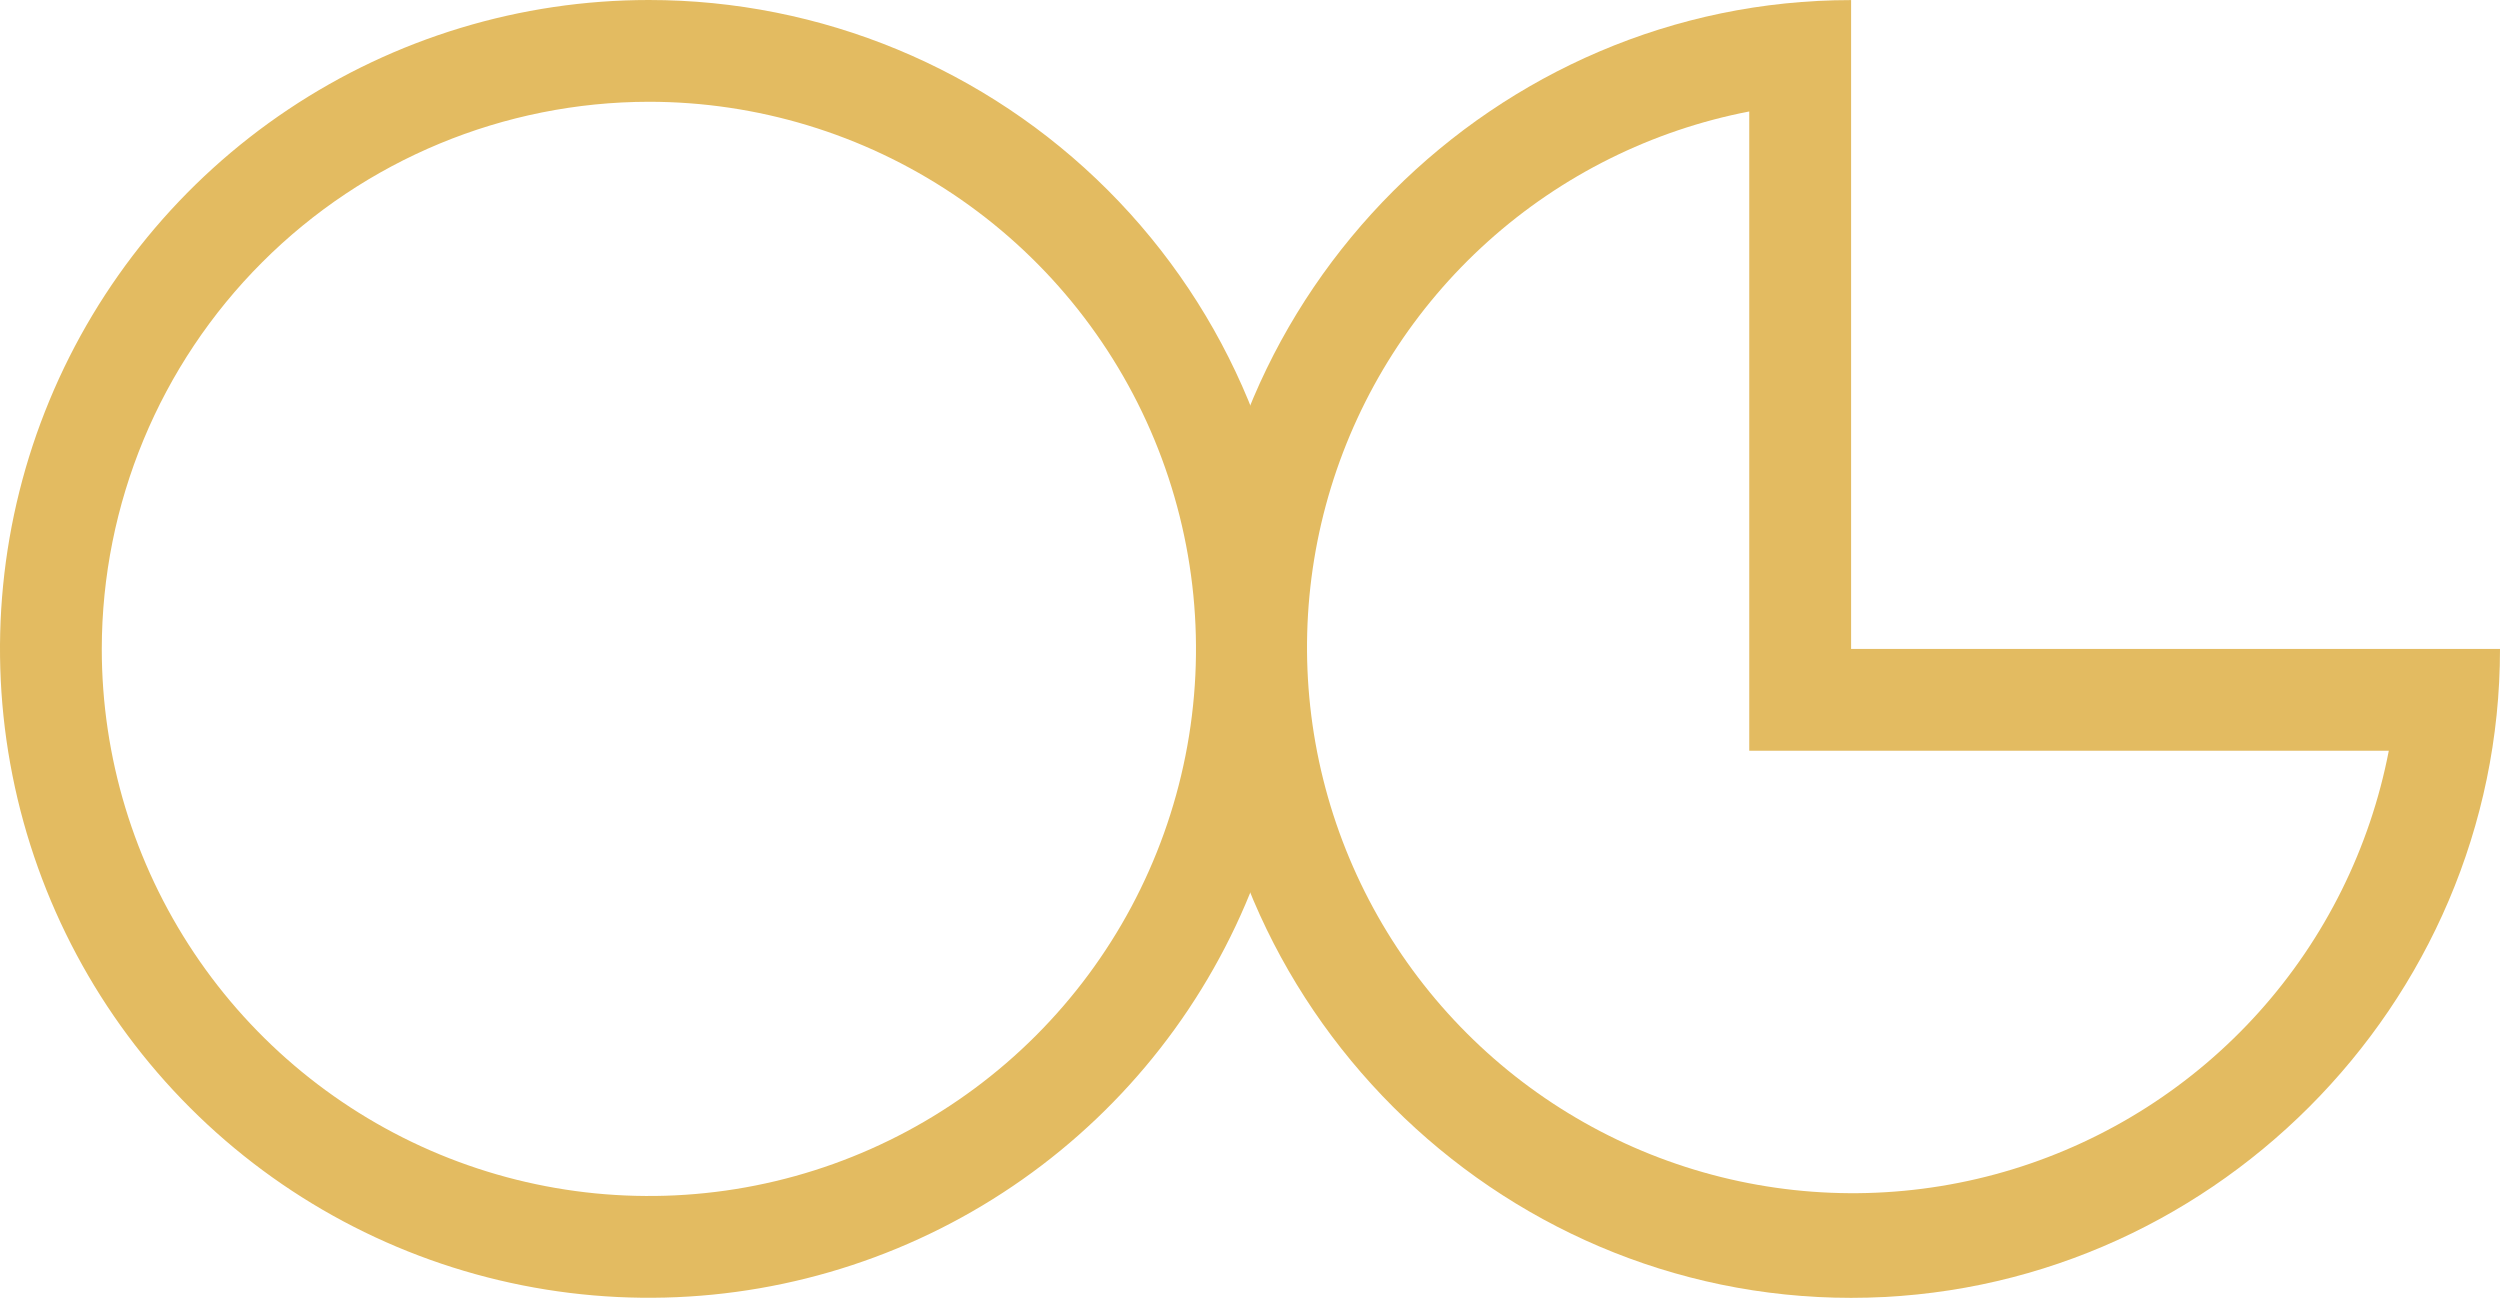
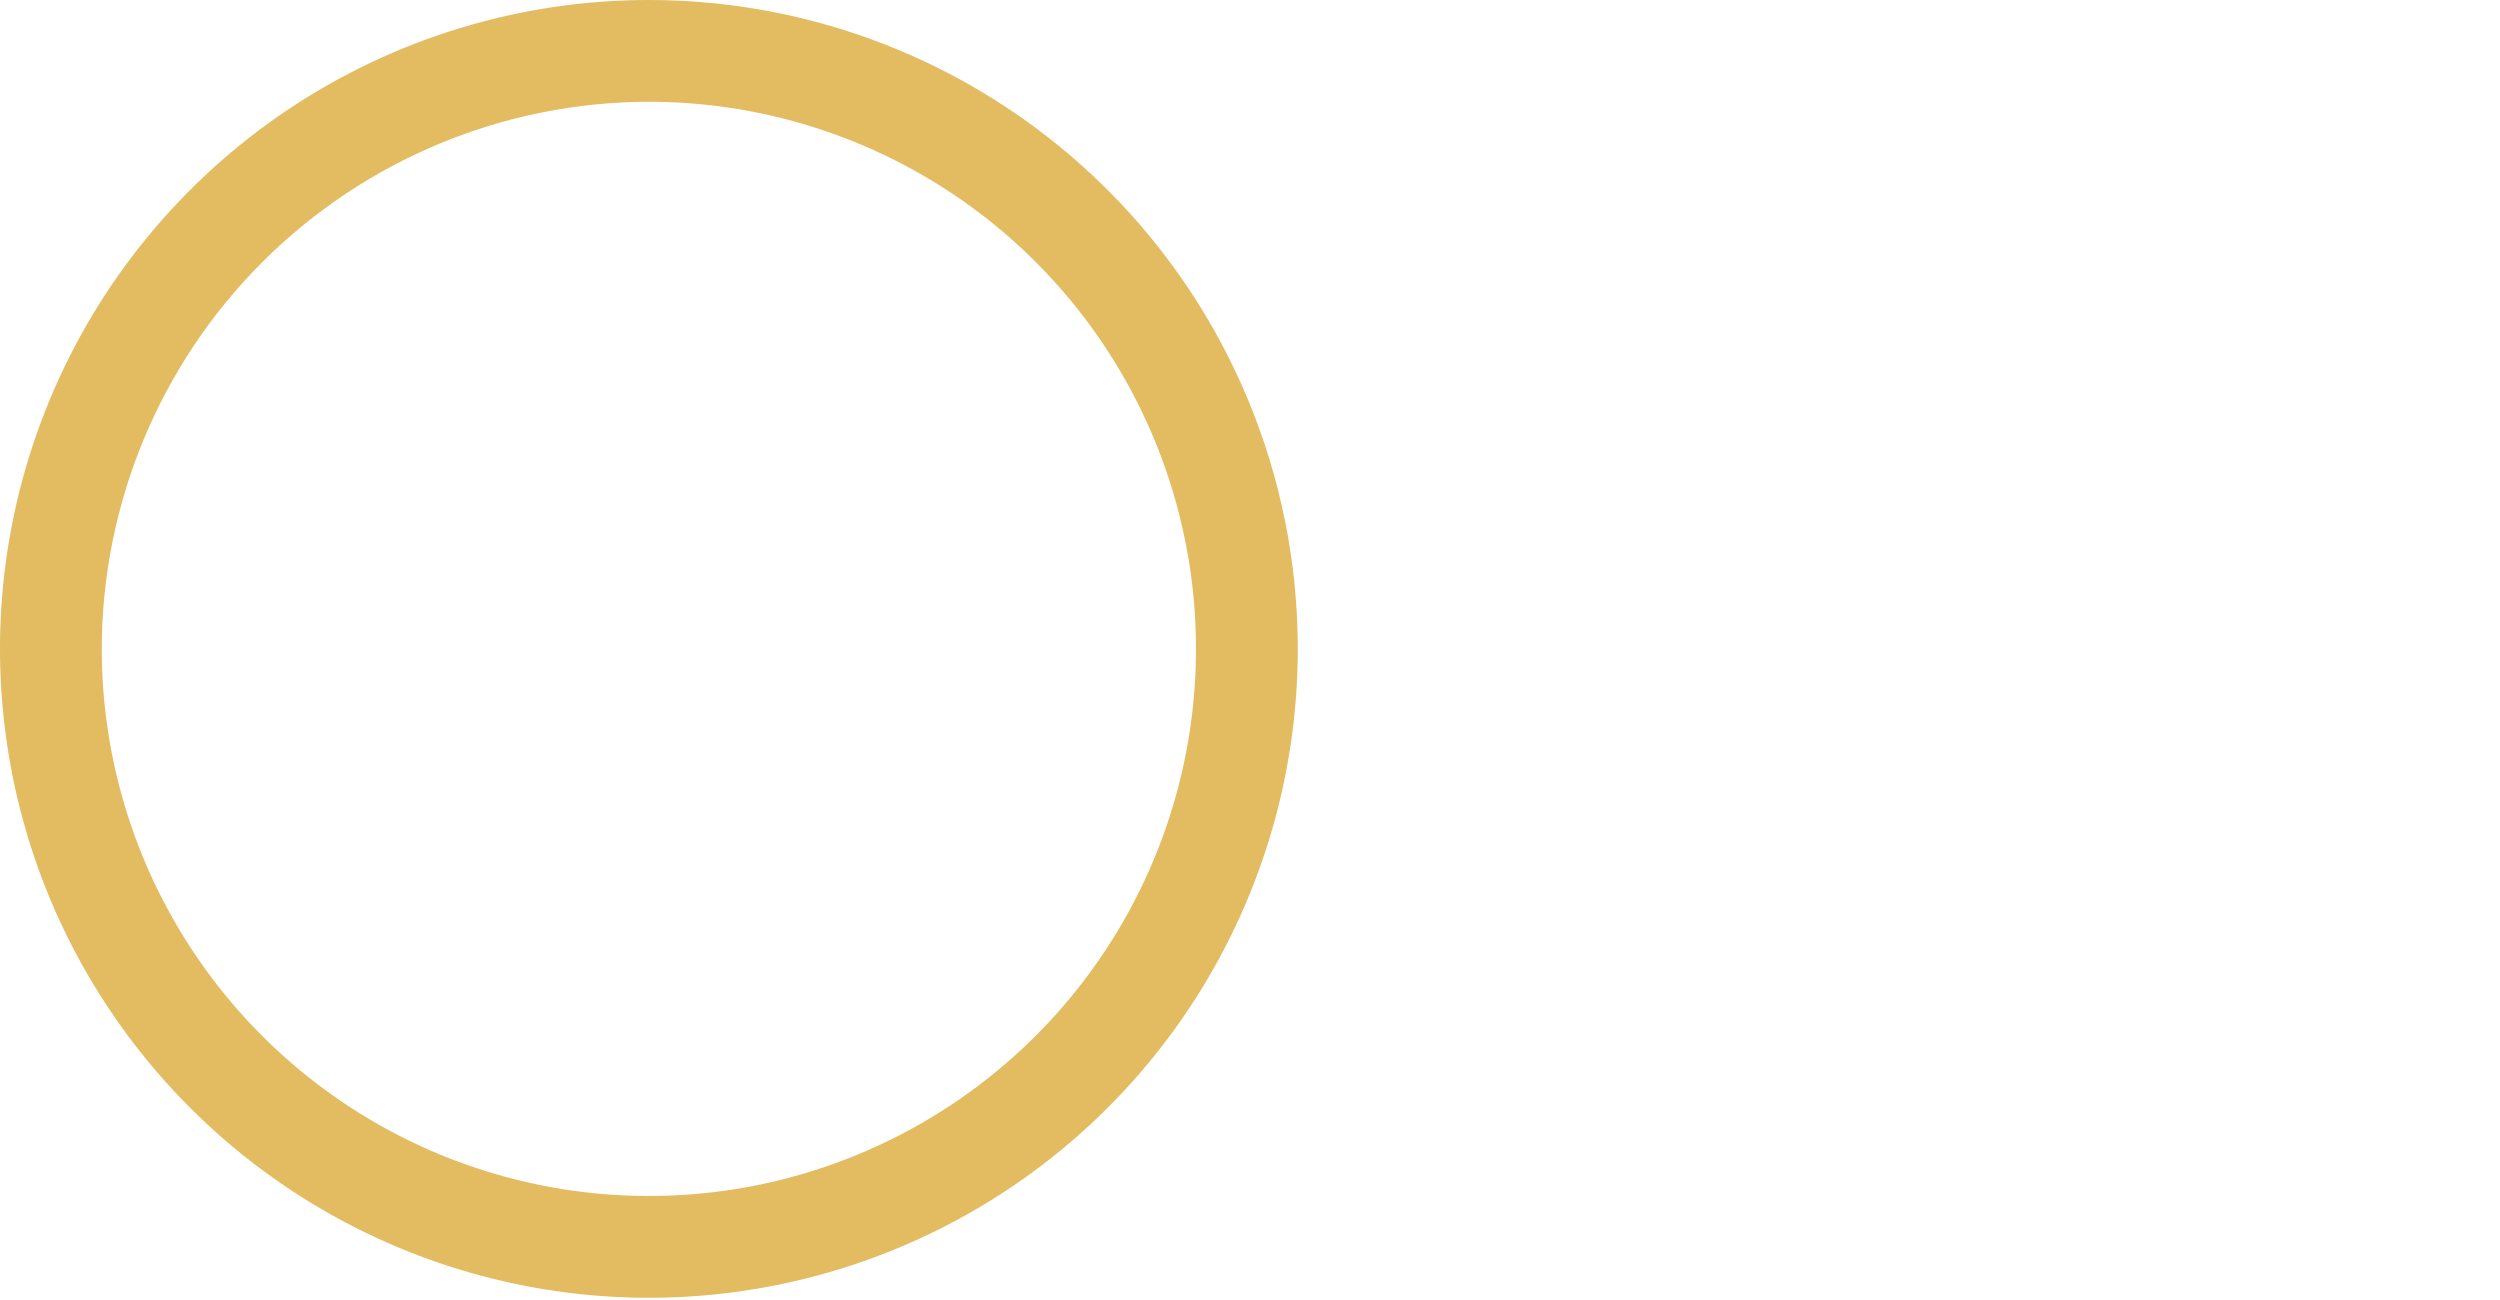
<svg xmlns="http://www.w3.org/2000/svg" width="100" height="52" viewBox="0 0 100 52" fill="none">
  <path d="M25.956 4.071C30.284 4.071 34.515 5.355 38.114 7.76C41.712 10.164 44.517 13.582 46.174 17.581C47.83 21.58 48.264 25.98 47.419 30.225C46.575 34.47 44.49 38.369 41.43 41.43C38.369 44.49 34.47 46.575 30.225 47.419C25.98 48.264 21.58 47.83 17.581 46.174C13.582 44.517 10.164 41.712 7.76 38.114C5.355 34.515 4.071 30.284 4.071 25.956C4.078 20.154 6.386 14.591 10.489 10.489C14.591 6.386 20.154 4.078 25.956 4.071ZM25.956 0C20.822 0 15.804 1.522 11.535 4.374C7.267 7.226 3.94 11.28 1.976 16.023C0.011 20.765 -0.503 25.984 0.499 31.019C1.5 36.054 3.972 40.679 7.602 44.309C11.232 47.939 15.857 50.411 20.892 51.412C25.927 52.414 31.145 51.9 35.888 49.935C40.631 47.971 44.685 44.644 47.537 40.376C50.389 36.107 51.911 31.089 51.911 25.956C51.911 19.072 49.176 12.47 44.309 7.602C39.441 2.735 32.839 0 25.956 0Z" fill="#E3BB61" />
-   <path d="M69.97 4.456V25.958V30.029H95.552C94.801 33.922 93.005 37.537 90.356 40.486C87.706 43.435 84.304 45.607 80.514 46.769C76.724 47.931 72.689 48.04 68.842 47.082C64.995 46.125 61.481 44.139 58.678 41.336C55.874 38.533 53.886 35.02 52.928 31.173C51.97 27.327 52.077 23.291 53.238 19.501C54.399 15.711 56.57 12.308 59.518 9.658C62.466 7.008 66.081 5.21 69.973 4.458L69.97 4.456ZM74.044 0.003C59.81 0.003 48.089 11.723 48.089 25.958C48.089 40.193 59.794 51.914 74.044 51.914C88.294 51.914 100 40.208 100 25.958H74.044V0.003Z" fill="#E3BB61" />
</svg>